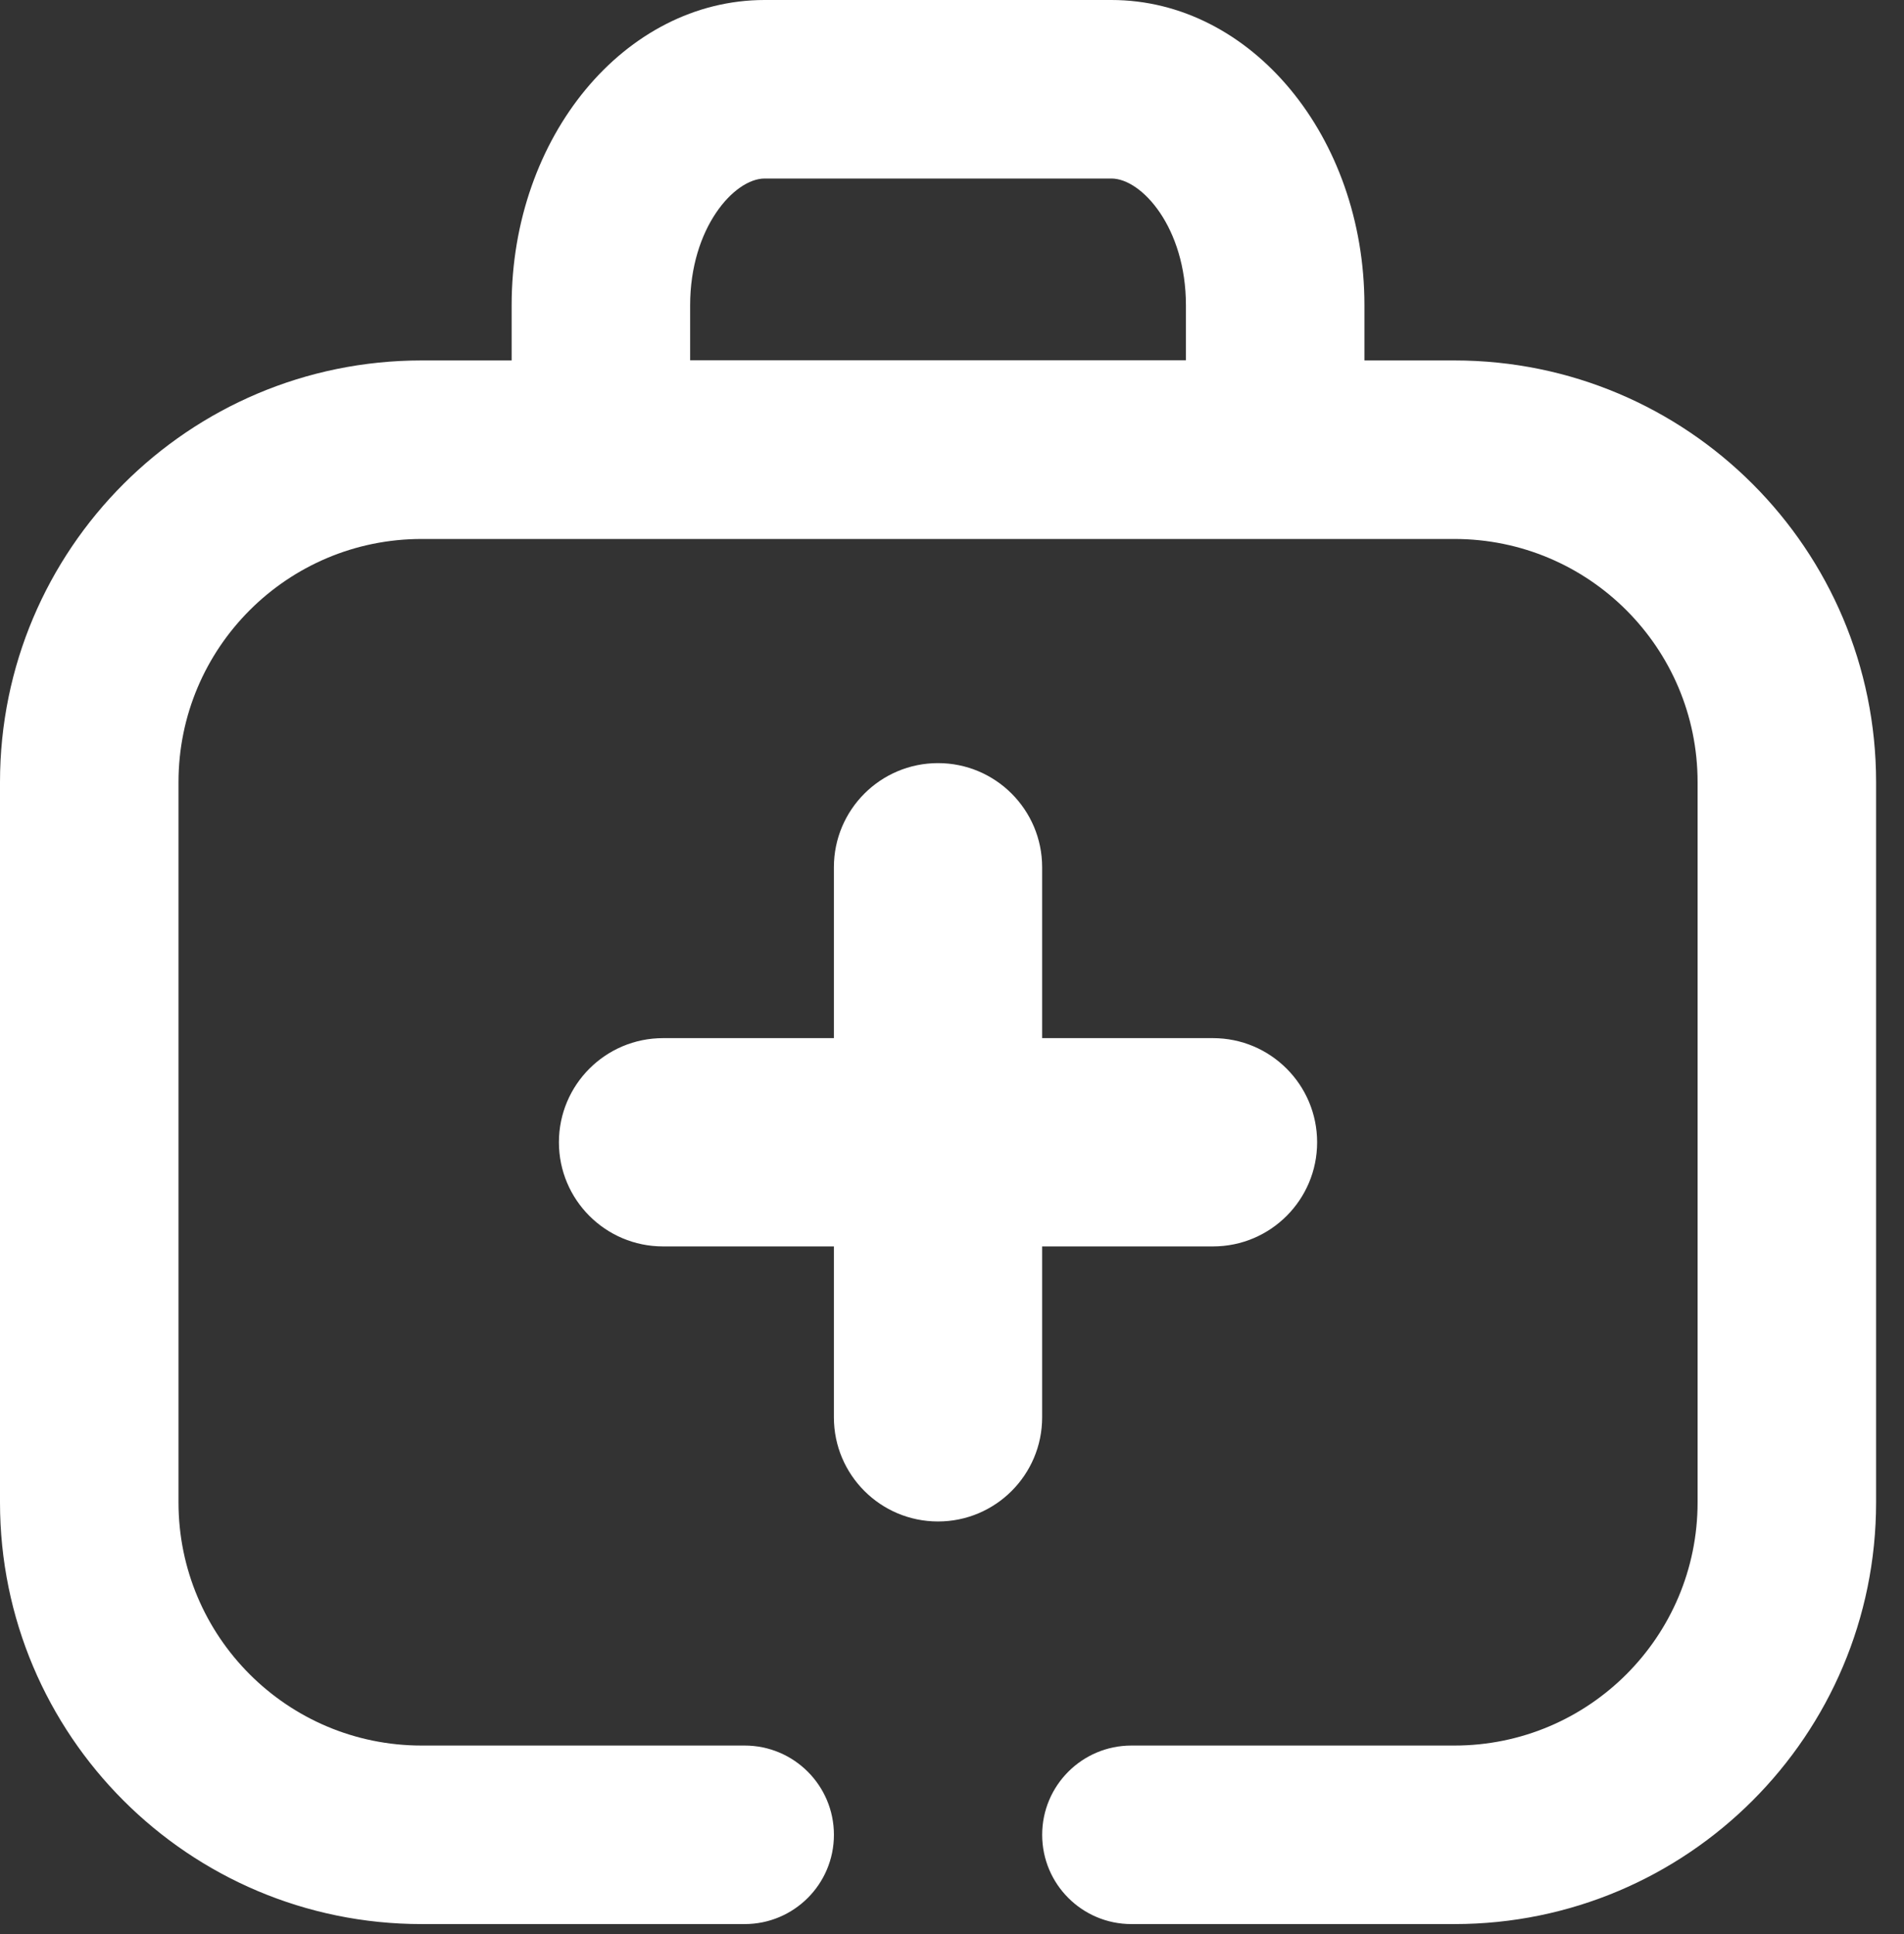
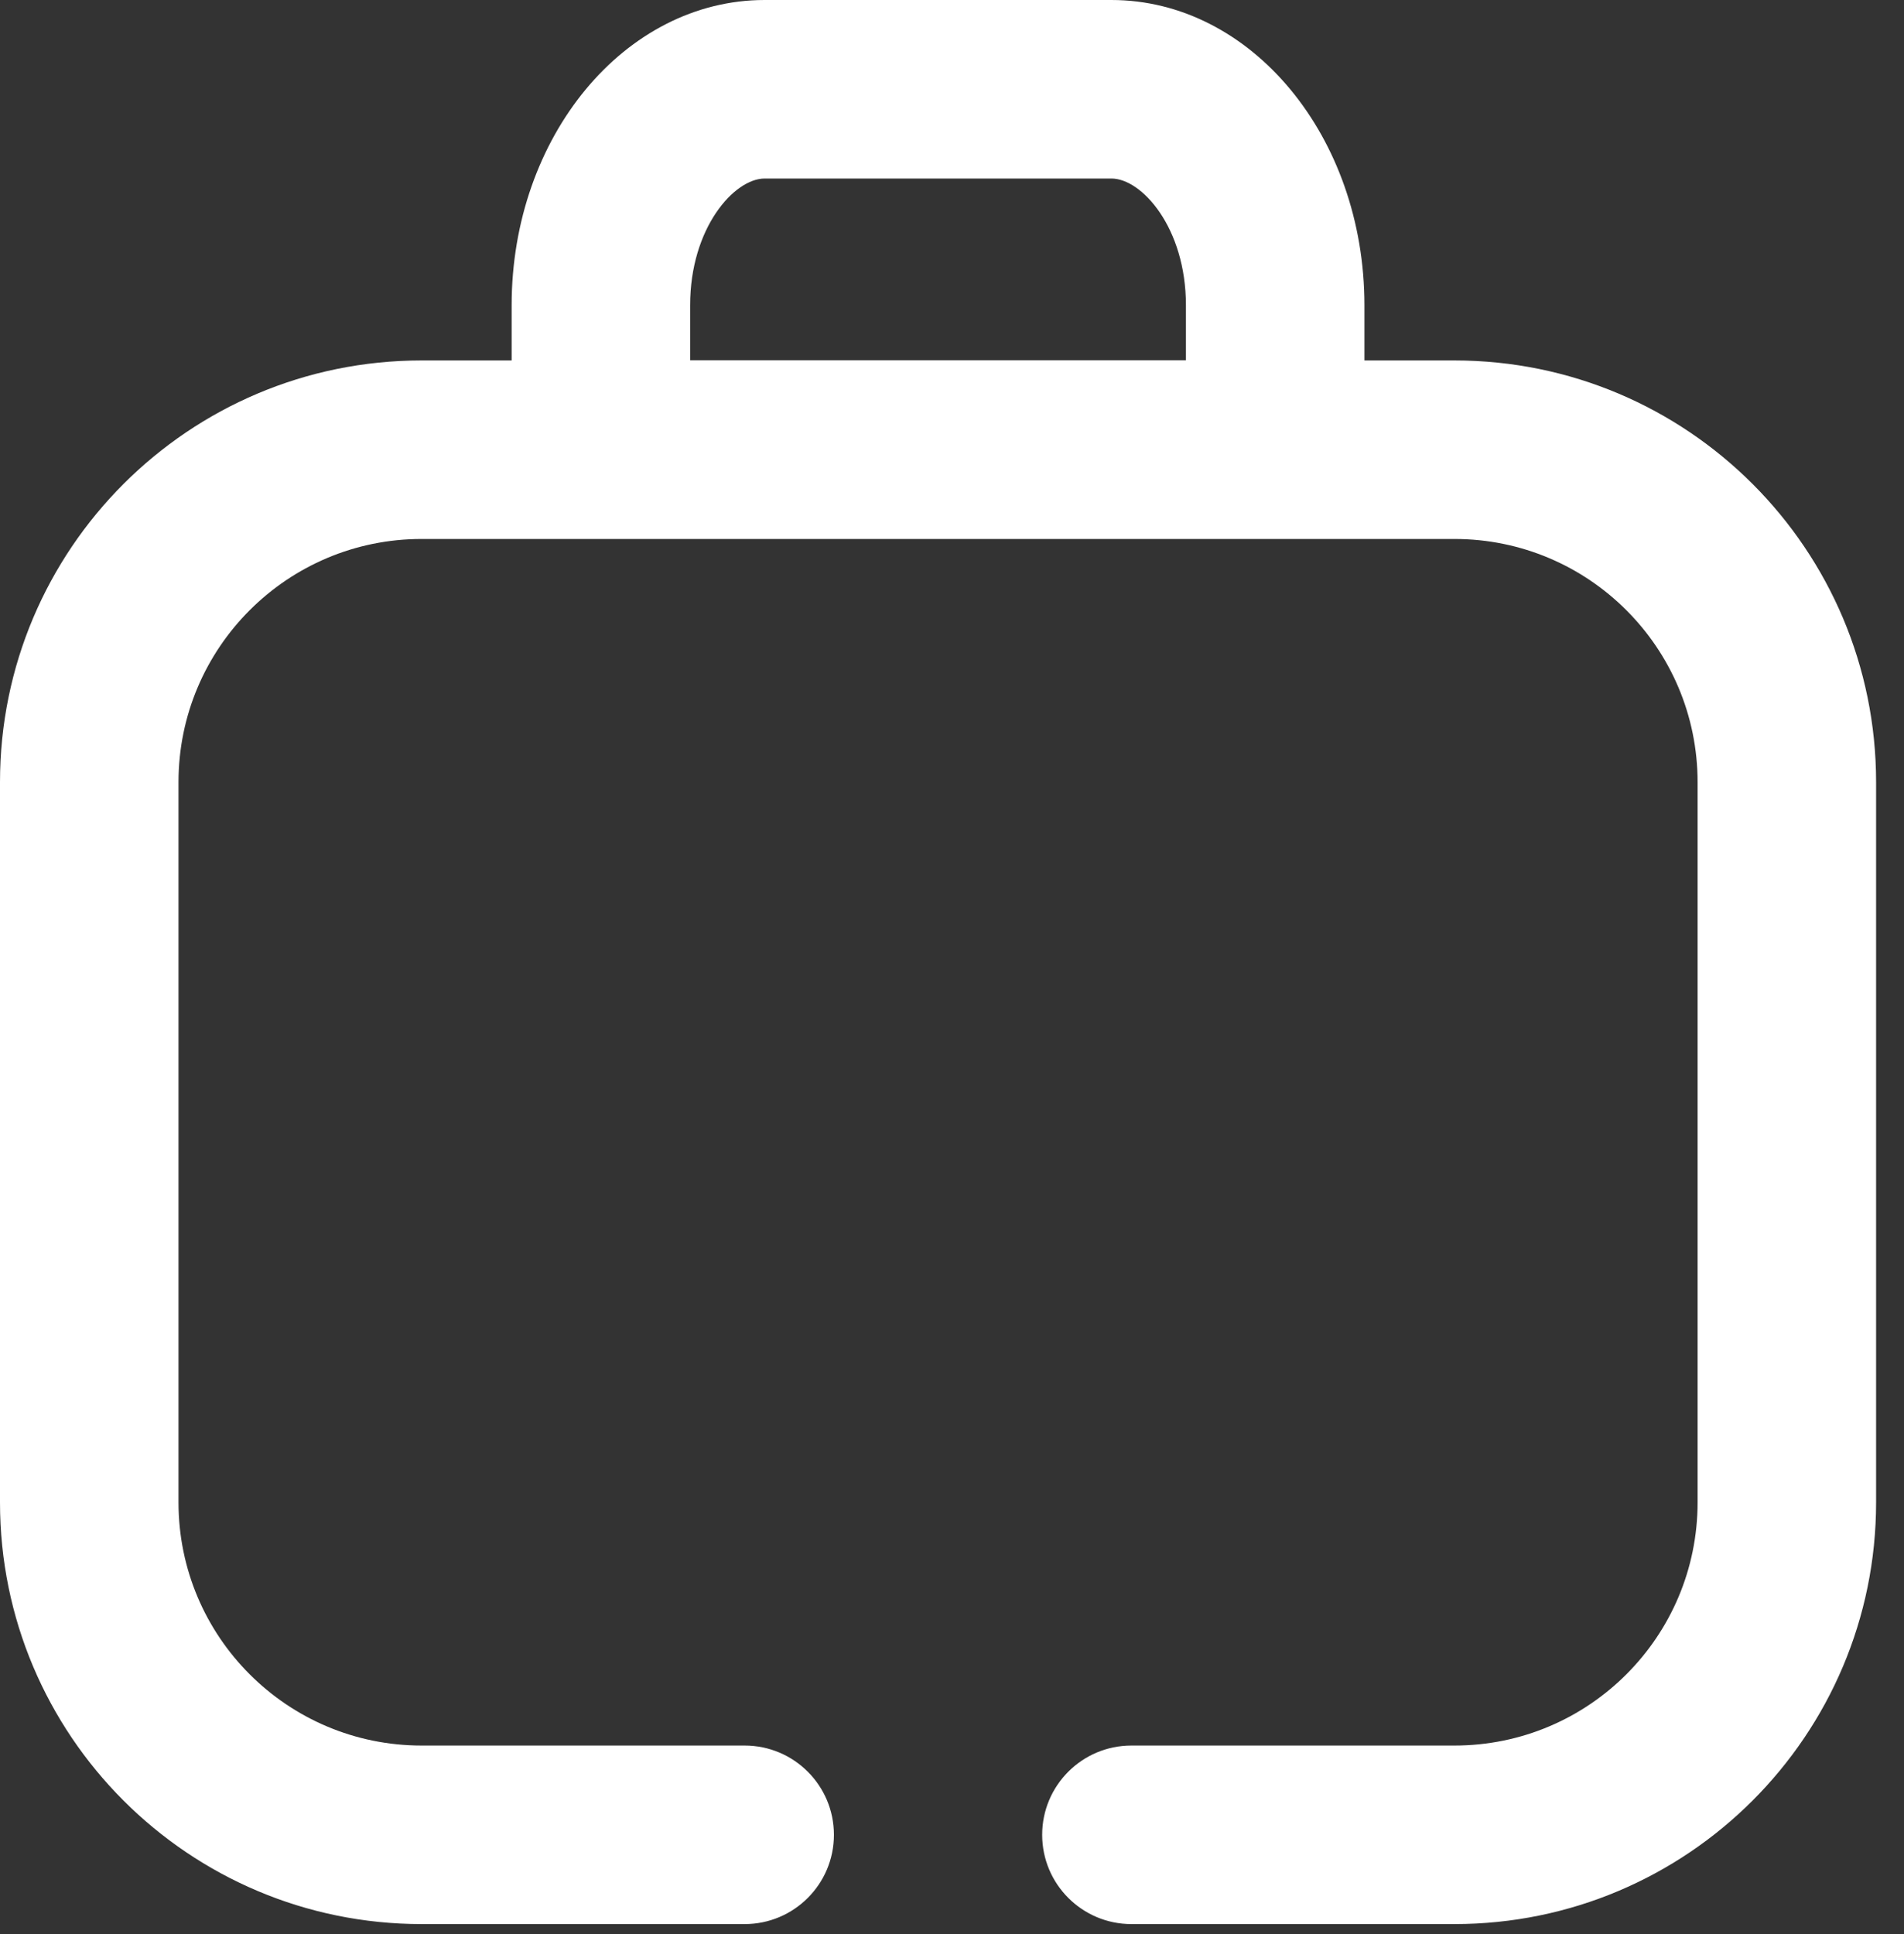
<svg xmlns="http://www.w3.org/2000/svg" width="100%" height="100%" viewBox="0 0 64 65" xml:space="preserve" style="fill-rule:evenodd;clip-rule:evenodd;stroke-linejoin:round;stroke-miterlimit:2;">
  <rect x="0" y="0" width="64" height="65" fill="#333333" stroke="none" />
  <g transform="matrix(1,0,0,1,-340.363,-294.116)">
    <g transform="matrix(1,0,0,1,375.393,329.007)">
-       <path d="M0,6.999L5.743,6.999C7.676,6.999 9.243,5.432 9.243,3.499C9.243,1.566 7.676,-0.001 5.743,-0.001L0,-0.001L0,-5.744C0,-7.677 -1.567,-9.244 -3.5,-9.244C-5.433,-9.244 -7,-7.677 -7,-5.744L-7,-0.001L-12.743,-0.001C-14.676,-0.001 -16.243,1.566 -16.243,3.499C-16.243,5.432 -14.676,6.999 -12.743,6.999L-7,6.999L-7,12.743C-7,14.676 -5.433,16.243 -3.5,16.243C-1.567,16.243 0,14.676 0,12.743L0,6.999Z" style="fill:white;fill-rule:nonzero;" />
-     </g>
+       </g>
    <g transform="matrix(1,0,0,1,363.561,348.523)">
      <path d="M0,-44.149C0,-46.748 1.483,-48.407 2.504,-48.407L14.161,-48.407C15.182,-48.407 16.665,-46.748 16.665,-44.149L16.665,-42.3L0,-42.3L0,-44.149ZM25.69,-42.293L22.665,-42.293L22.665,-44.149C22.665,-49.815 18.858,-54.407 14.161,-54.407L2.504,-54.407C-2.192,-54.407 -6,-49.815 -6,-44.149L-6,-42.293L-9.025,-42.293C-16.853,-42.293 -23.198,-35.947 -23.198,-28.119L-23.198,-3.915C-23.198,3.912 -16.853,10.258 -9.025,10.258L1.833,10.258C3.489,10.258 4.833,8.915 4.833,7.258C4.833,5.601 3.489,4.258 1.833,4.258L-9.025,4.258C-13.539,4.258 -17.198,0.599 -17.198,-3.915L-17.198,-28.12C-17.198,-32.634 -13.539,-36.293 -9.025,-36.293L25.69,-36.293C30.205,-36.293 33.864,-32.633 33.864,-28.119L33.864,-3.915C33.864,0.599 30.205,4.258 25.69,4.258L14.833,4.258C13.176,4.258 11.833,5.601 11.833,7.258C11.833,8.915 13.176,10.258 14.833,10.258L25.69,10.258C33.518,10.258 39.864,3.912 39.864,-3.915L39.864,-28.119C39.864,-35.947 33.518,-42.293 25.69,-42.293" style="fill:white;fill-rule:nonzero;" />
    </g>
  </g>
</svg>